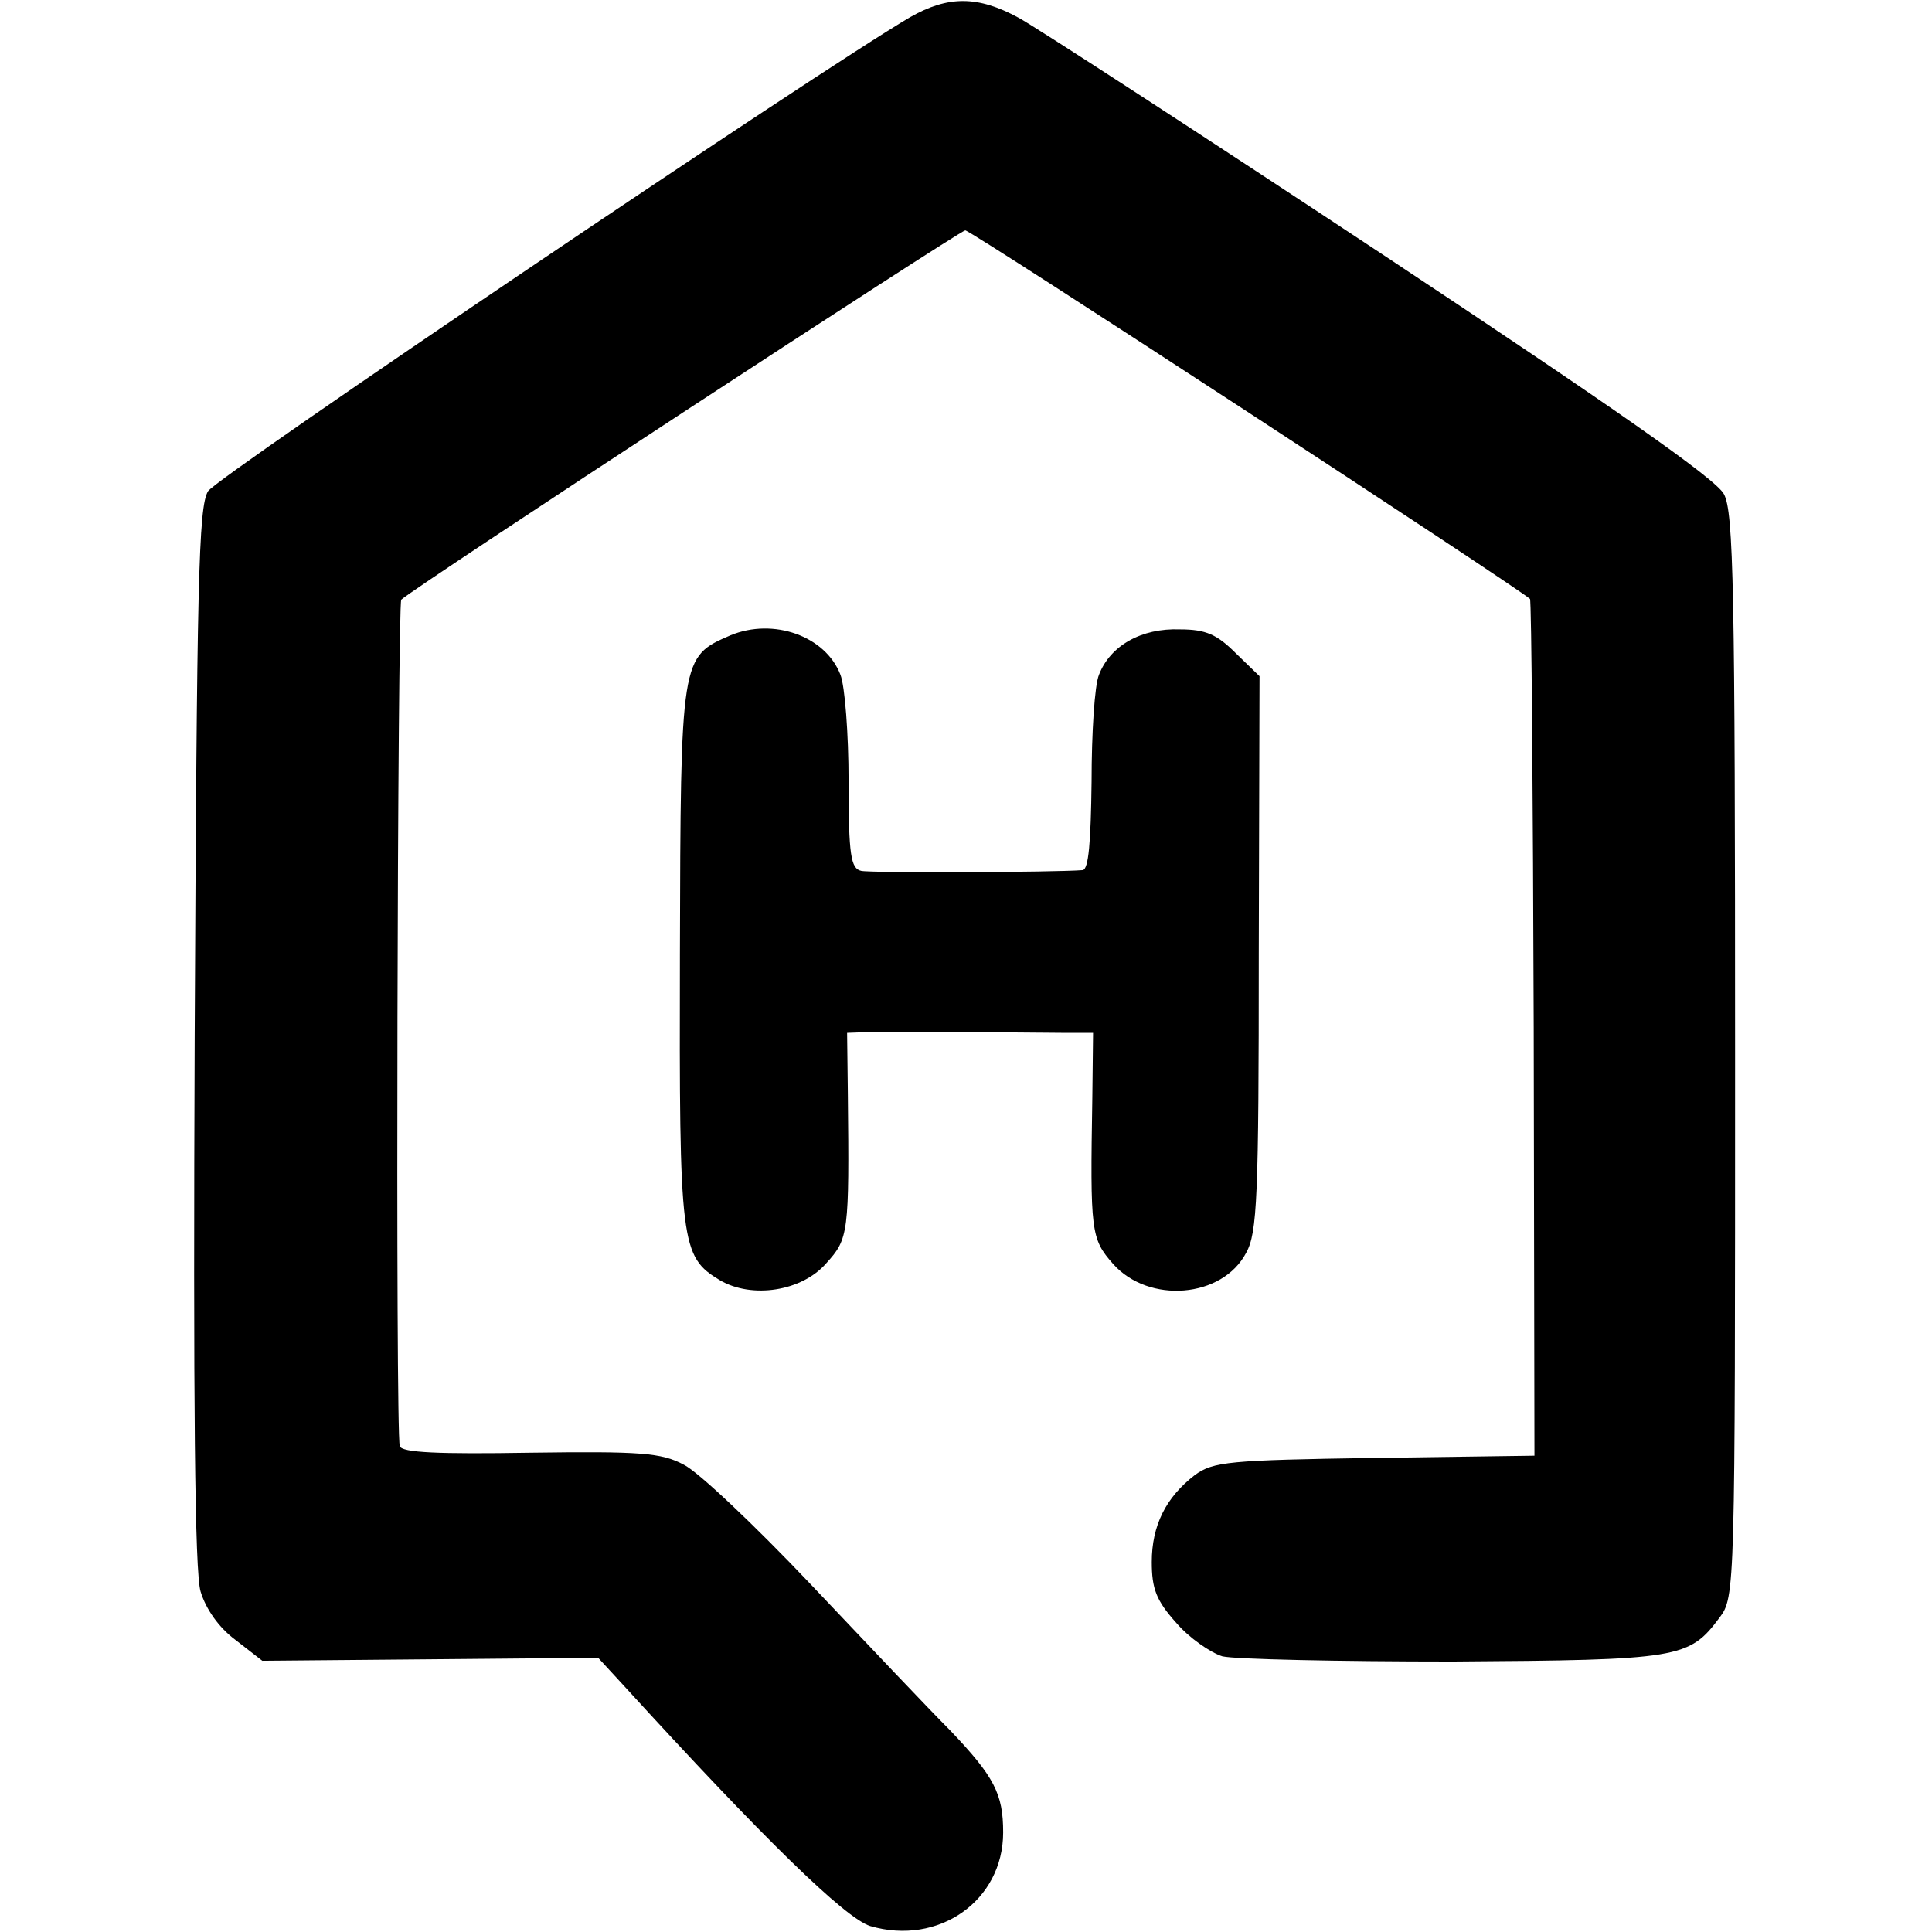
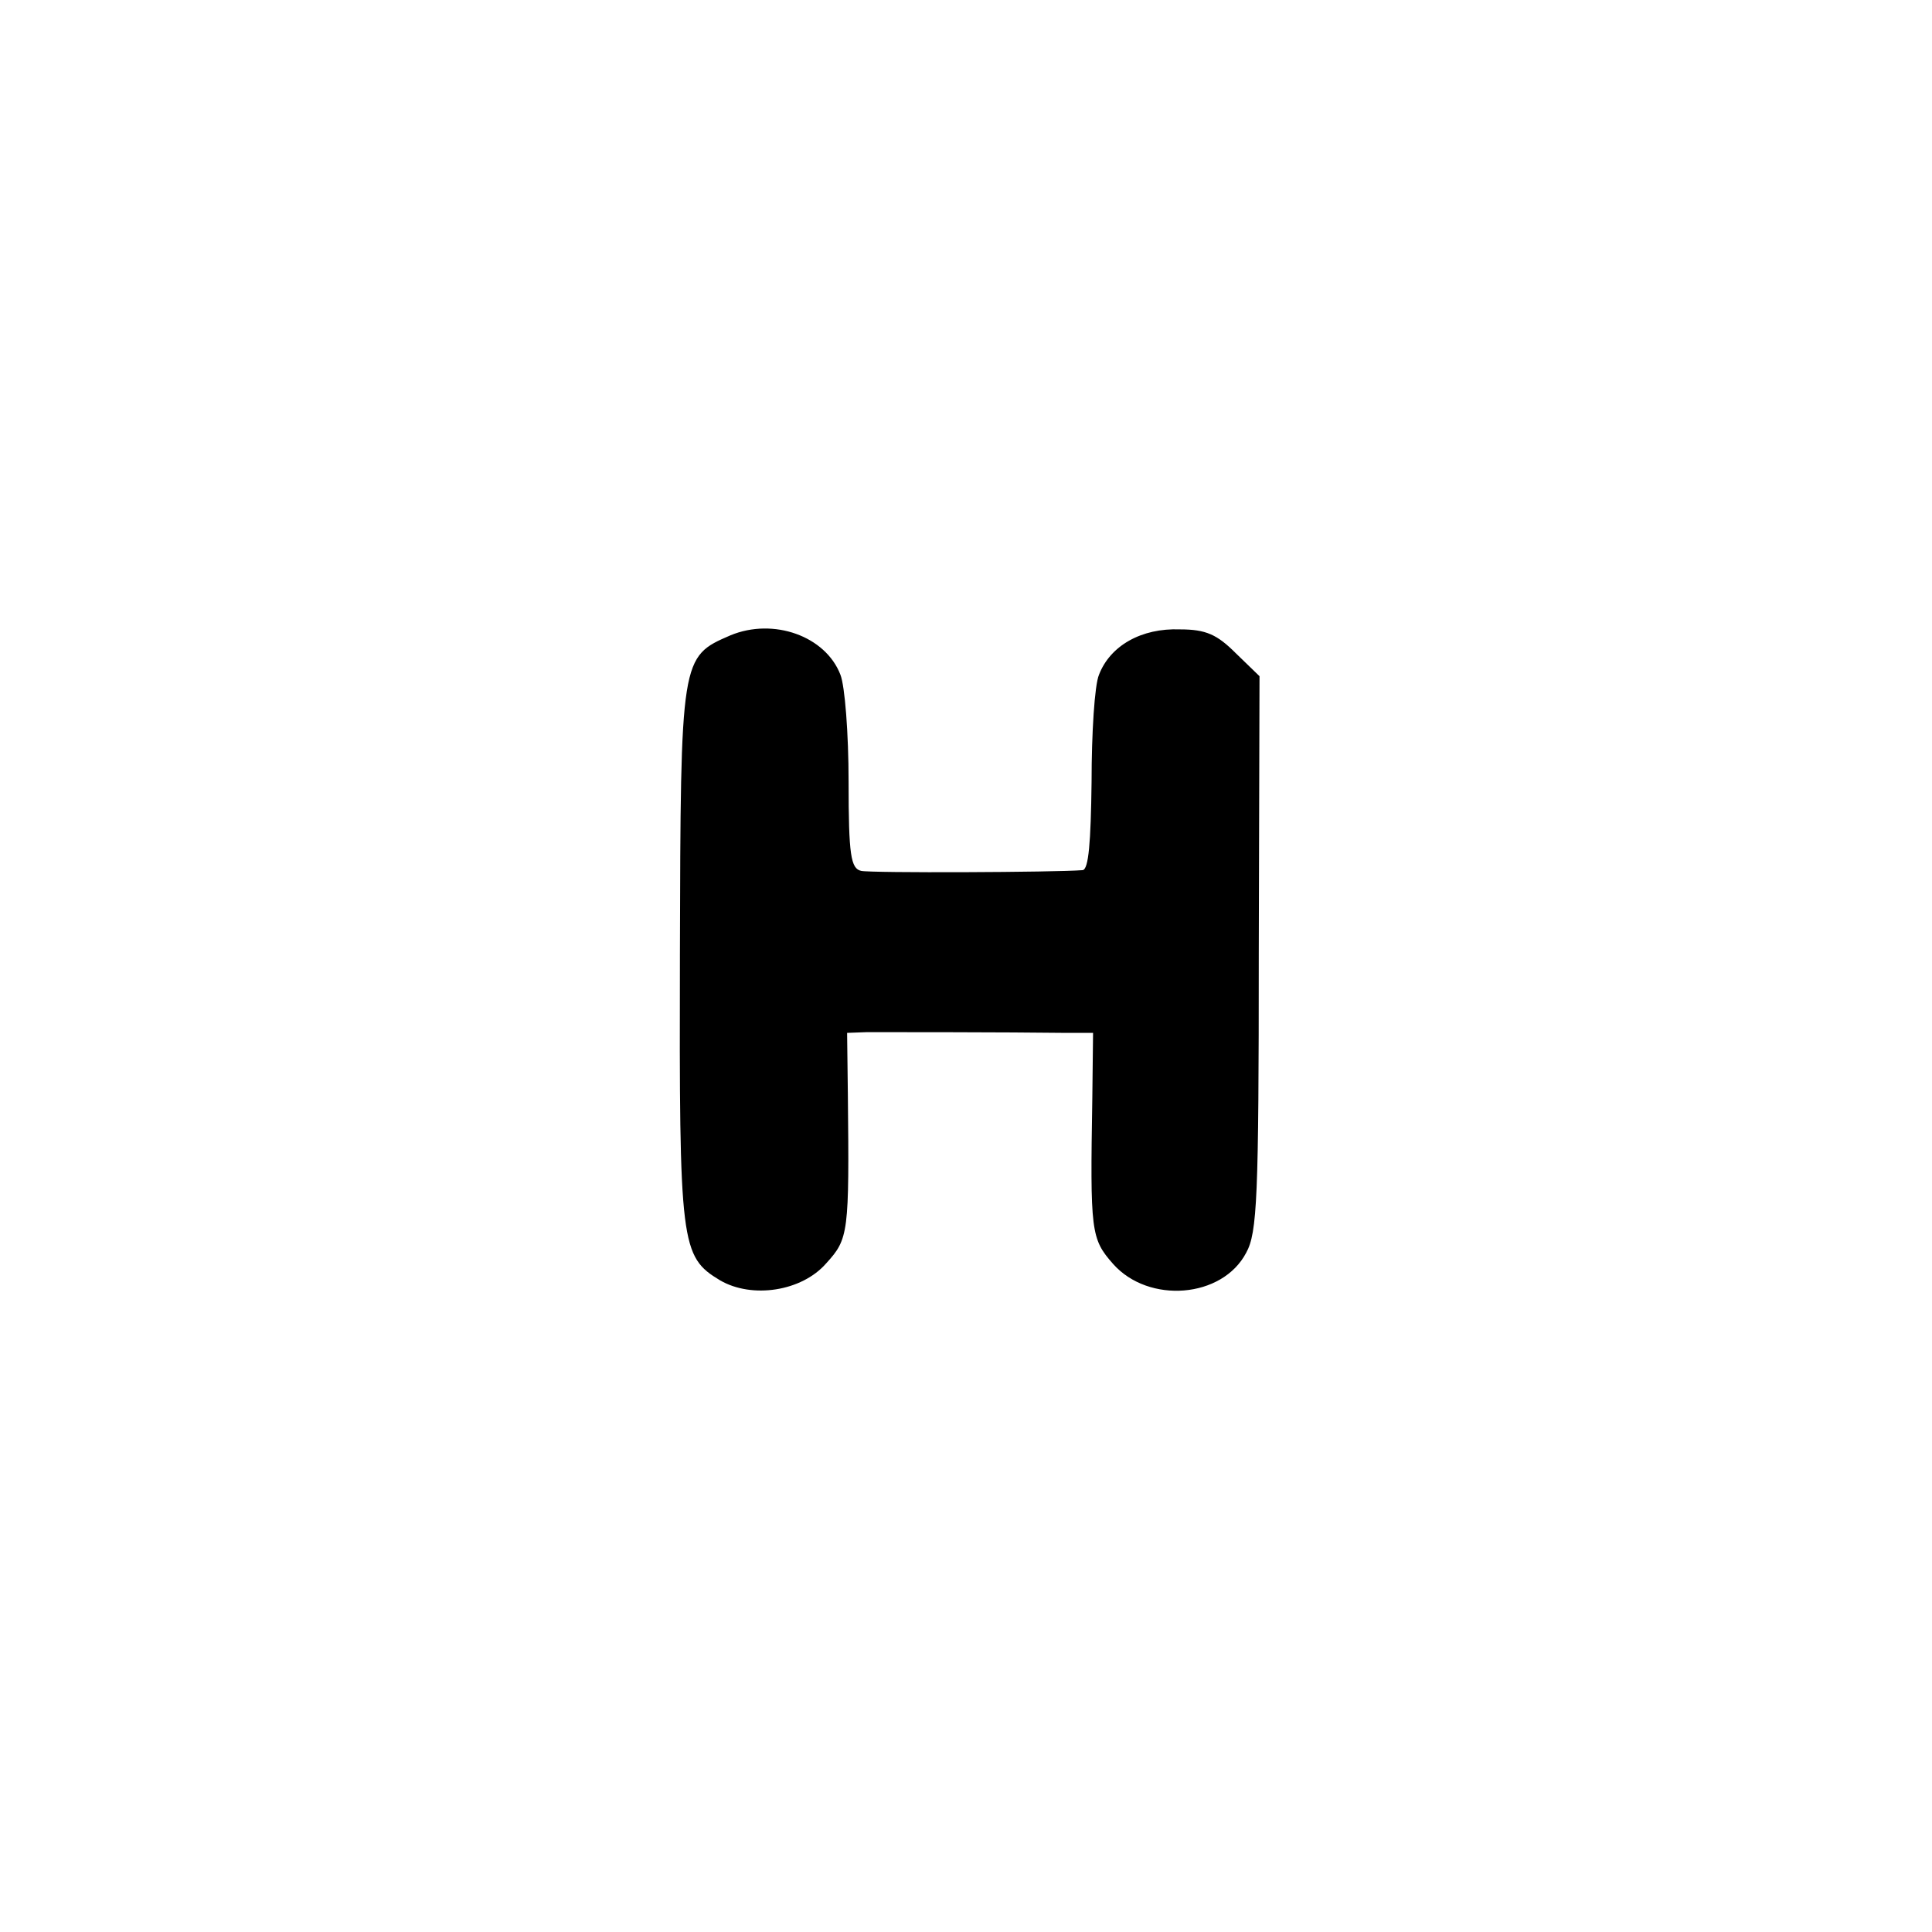
<svg xmlns="http://www.w3.org/2000/svg" version="1.0" width="260pt" height="260pt" viewBox="0 0 260 260" preserveAspectRatio="xMidYMid meet">
  <g transform="translate(0,260) scale(0.1,-0.1)" fill="#000000" stroke="none">
-     <path d="M1225 2577 c-123 -72 -932 -618 -945 -638 -13 -21 -15 -124 -18 -734 -2 -490 0 -722 8 -747 7 -23 24 -48 47 -65 l36 -28 226 2 226 2 35 -38 c189 -207 297 -312 331 -323 92 -27 179 34 179 126 0 52 -12 75 -71 137 -30 30 -115 120 -189 198 -74 78 -151 151 -170 160 -30 16 -58 18 -207 16 -122 -2 -173 0 -175 9 -6 17 -3 1134 2 1139 18 17 752 497 759 497 8 0 741 -479 760 -496 2 -2 4 -262 5 -578 l1 -575 -215 -3 c-197 -3 -217 -5 -242 -23 -39 -30 -58 -68 -58 -117 0 -36 6 -52 33 -82 17 -20 46 -40 62 -45 17 -4 156 -7 310 -7 305 2 318 4 359 59 21 28 21 34 21 756 0 628 -2 732 -15 756 -10 20 -152 119 -460 323 -245 162 -465 305 -489 318 -55 30 -95 30 -146 1z" />
    <path d="M983 1745 c-67 -29 -67 -29 -68 -429 -1 -392 1 -407 54 -439 43 -25 110 -15 143 23 30 33 31 40 29 228 l-1 82 27 1 c27 0 189 0 266 -1 l38 0 -1 -87 c-3 -181 -2 -190 28 -224 48 -54 147 -46 179 15 15 27 17 74 17 404 l1 372 -32 31 c-25 25 -40 32 -75 32 -52 2 -94 -22 -109 -61 -6 -14 -10 -79 -10 -144 -1 -82 -4 -118 -12 -119 -37 -3 -285 -4 -298 -1 -14 3 -17 21 -17 120 0 65 -5 129 -11 144 -20 52 -90 77 -148 53z" />
  </g>
</svg>